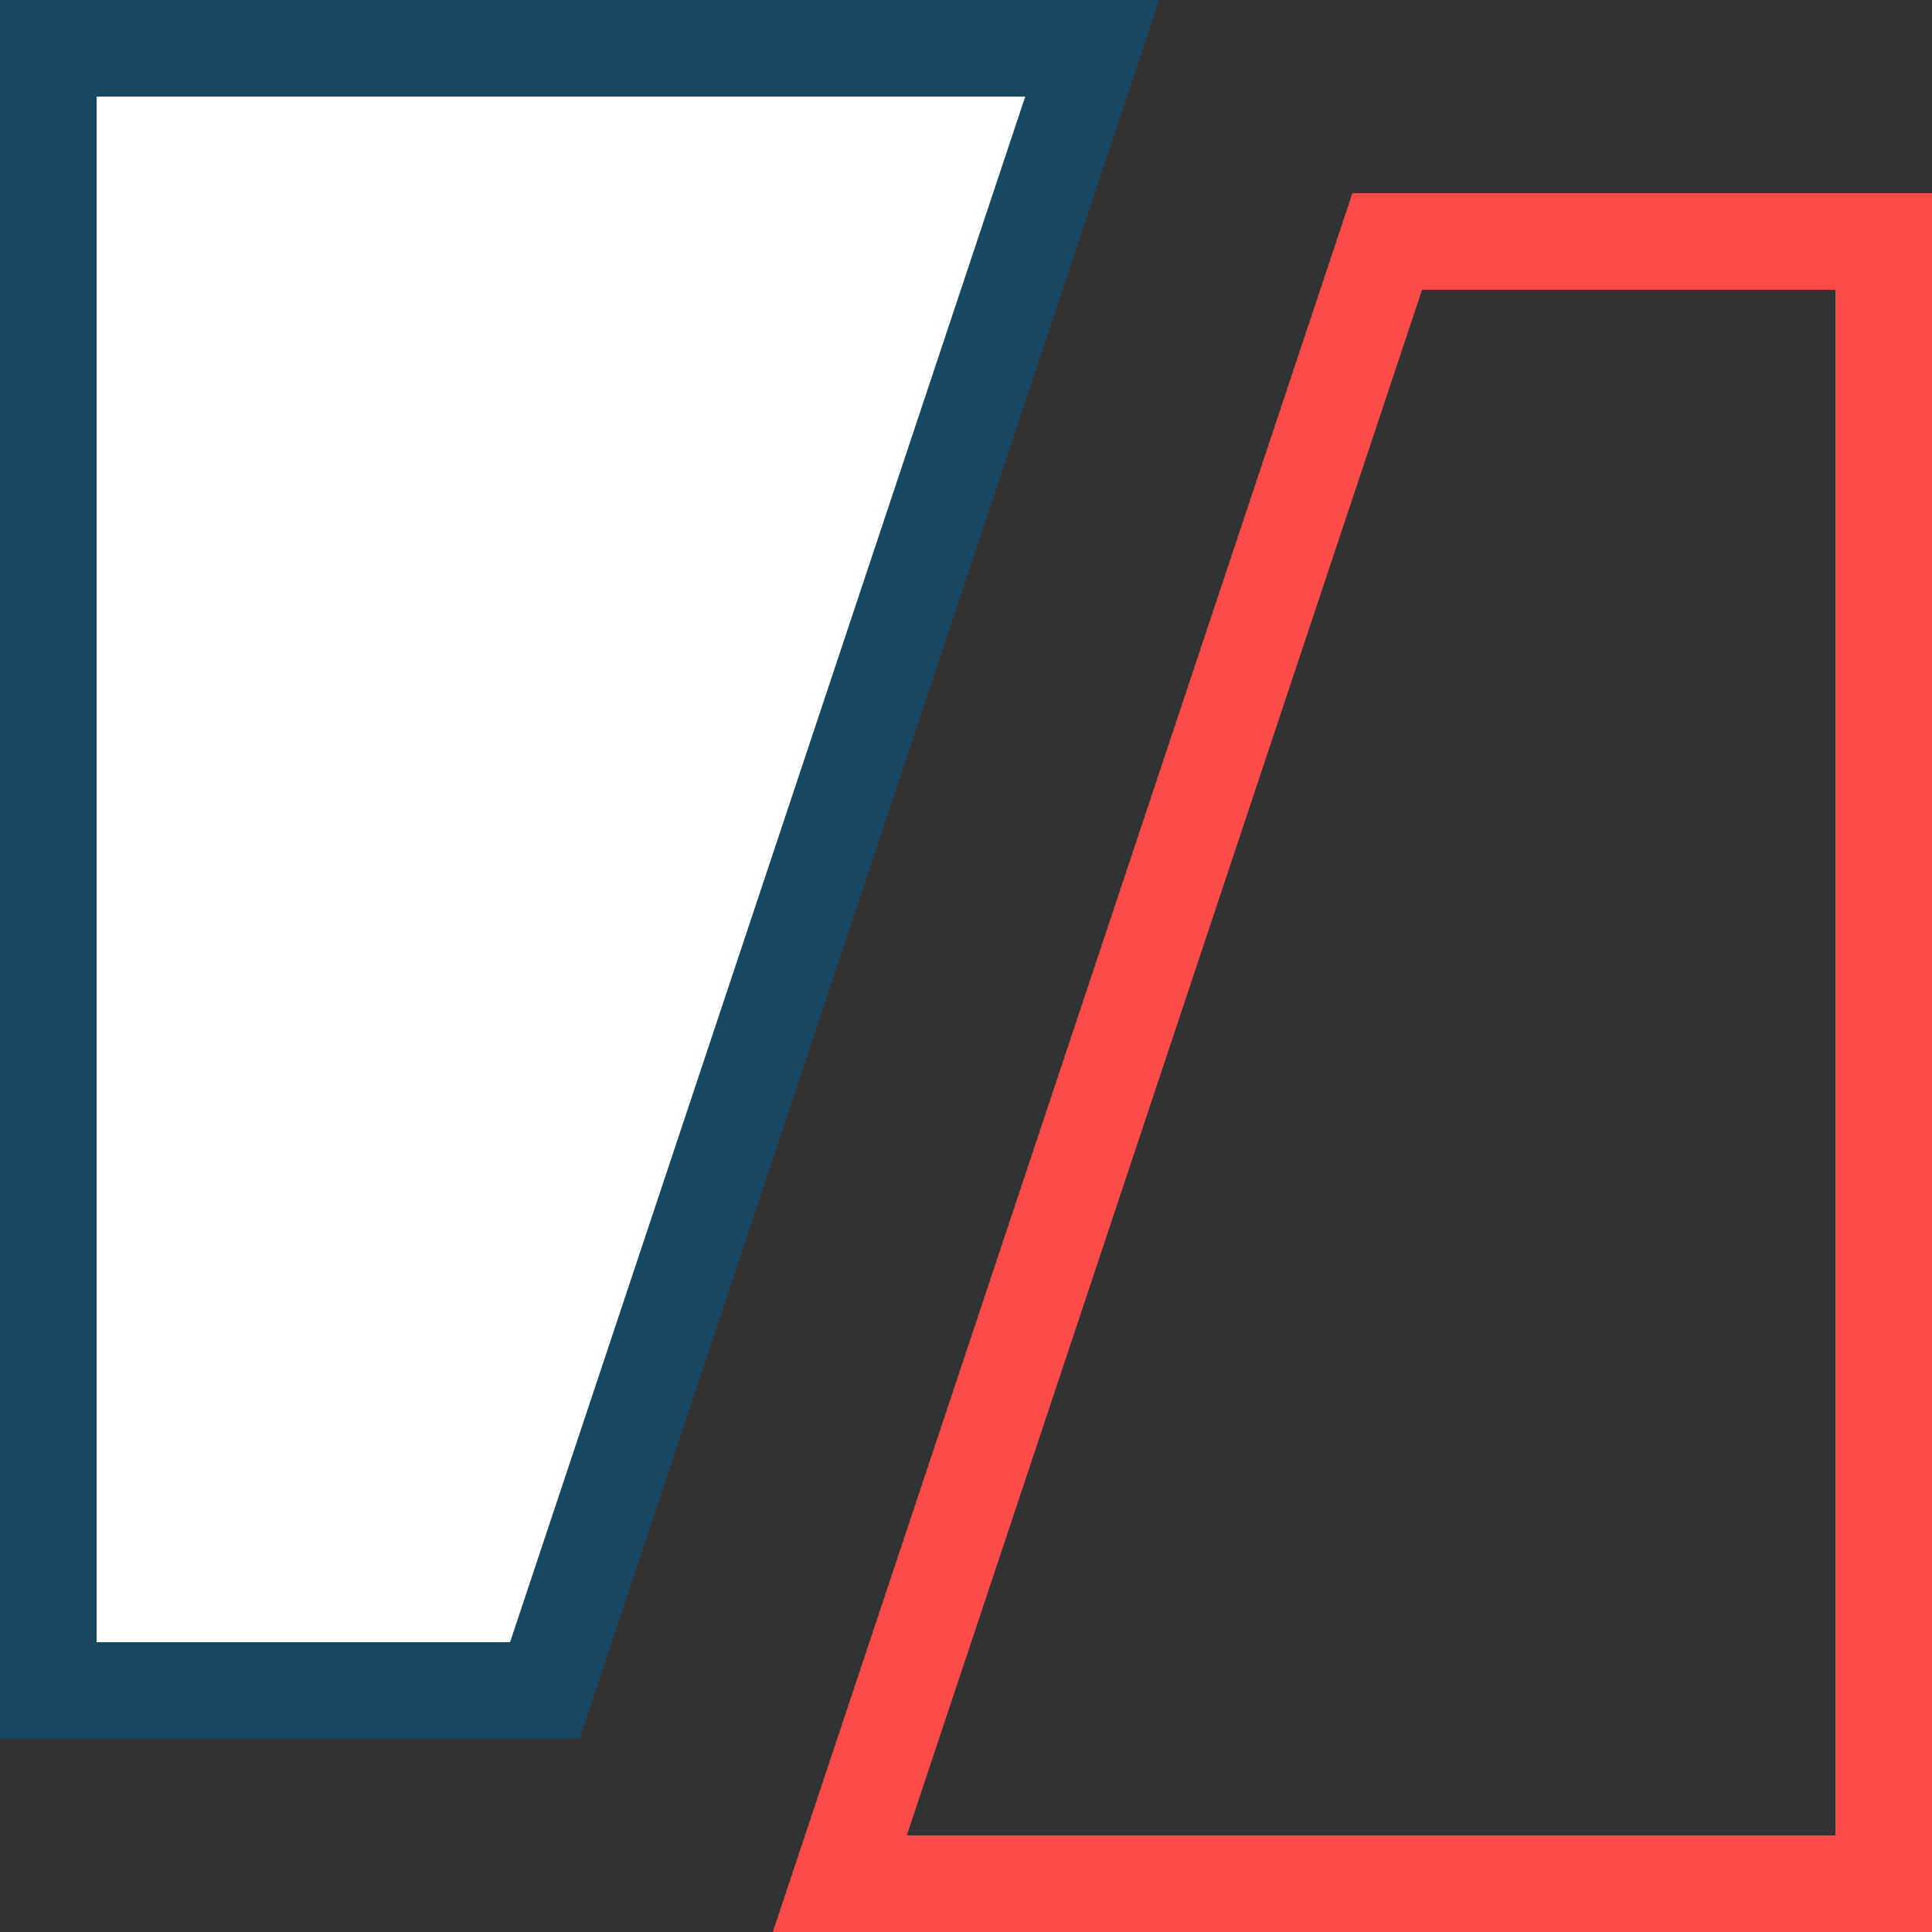
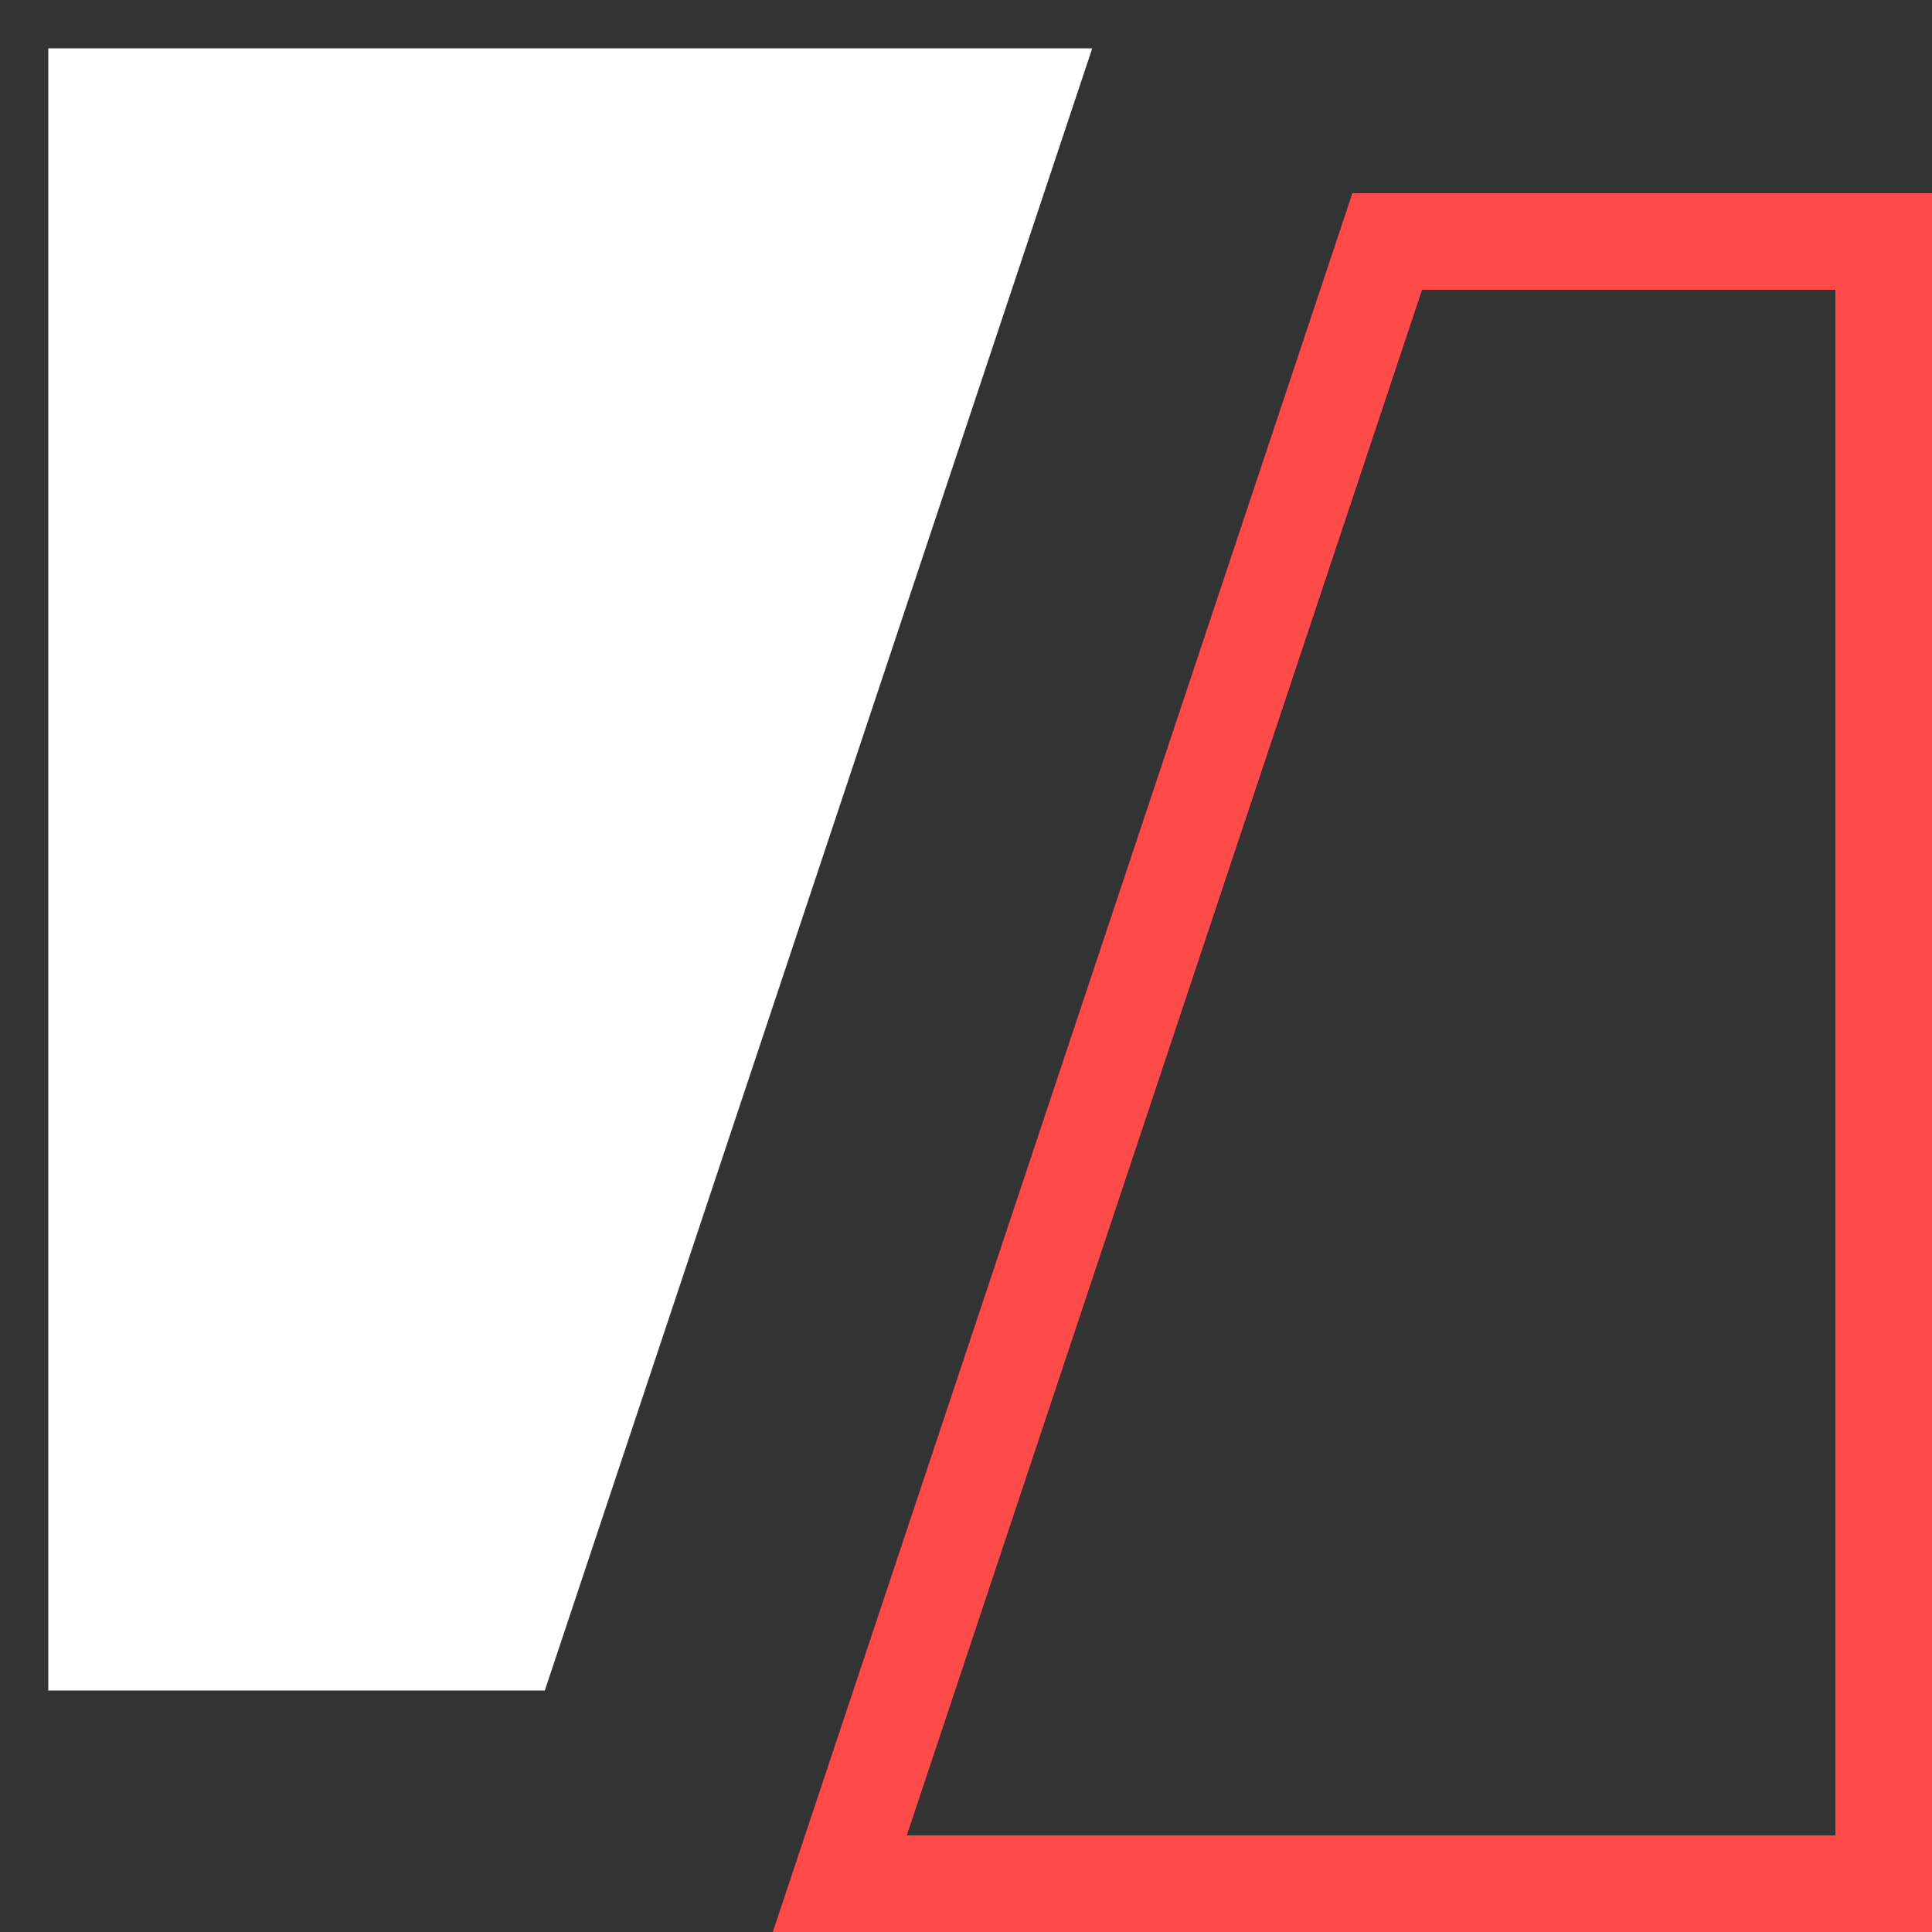
<svg xmlns="http://www.w3.org/2000/svg" id="Vrstva_1" data-name="Vrstva 1" width="20" height="20" viewBox="0 0 20 20">
  <rect x="0" y="0" width="20" height="20" fill="#333333" stroke="none" />
  <g>
    <polygon points=".5 17.5 .5 .5 11.307 .5 5.64 17.5 .5 17.5" style="fill: #fff; stroke-width: 0px;" />
-     <path d="M10.613,1l-5.333,16H1V1h9.613M12,0H0v18h6L12,0h0Z" style="fill: #184764; stroke-width: 0px;" />
  </g>
  <path d="M19,3v16h-9.613L14.721,3h4.279M20,2h-6l-6,18h12V2h0Z" style="fill: #ff4a4a; stroke-width: 0px;" />
</svg>